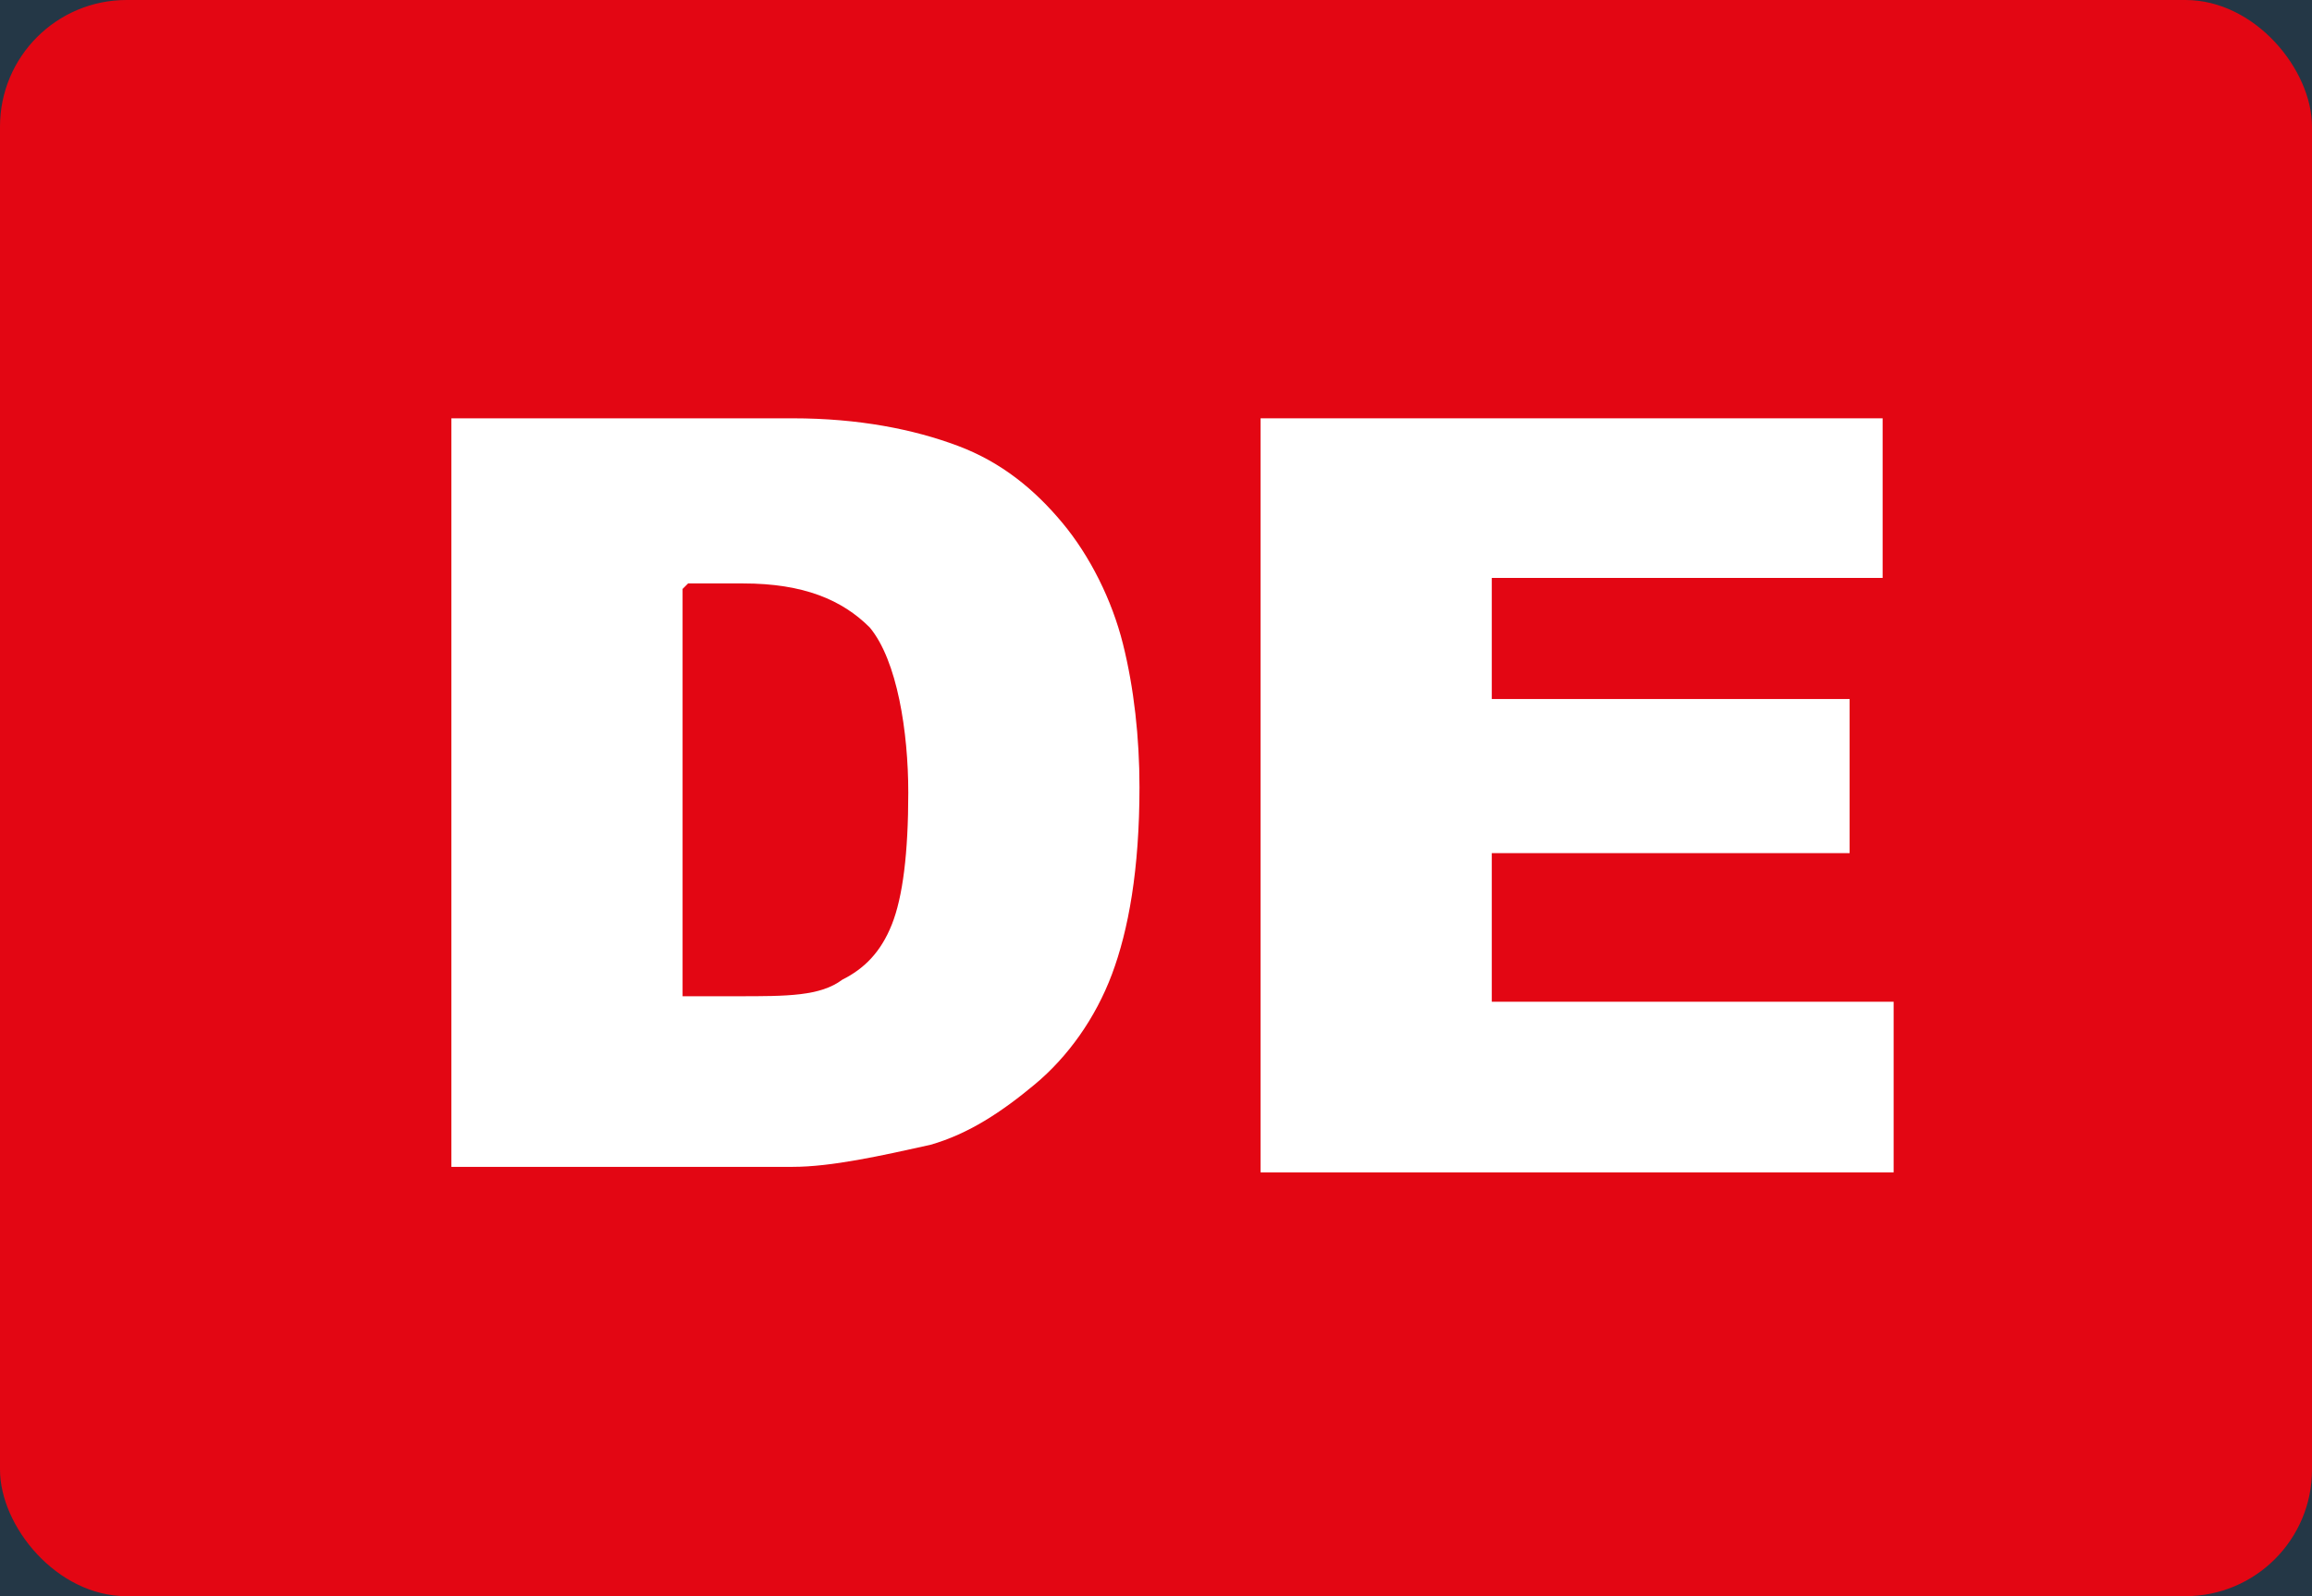
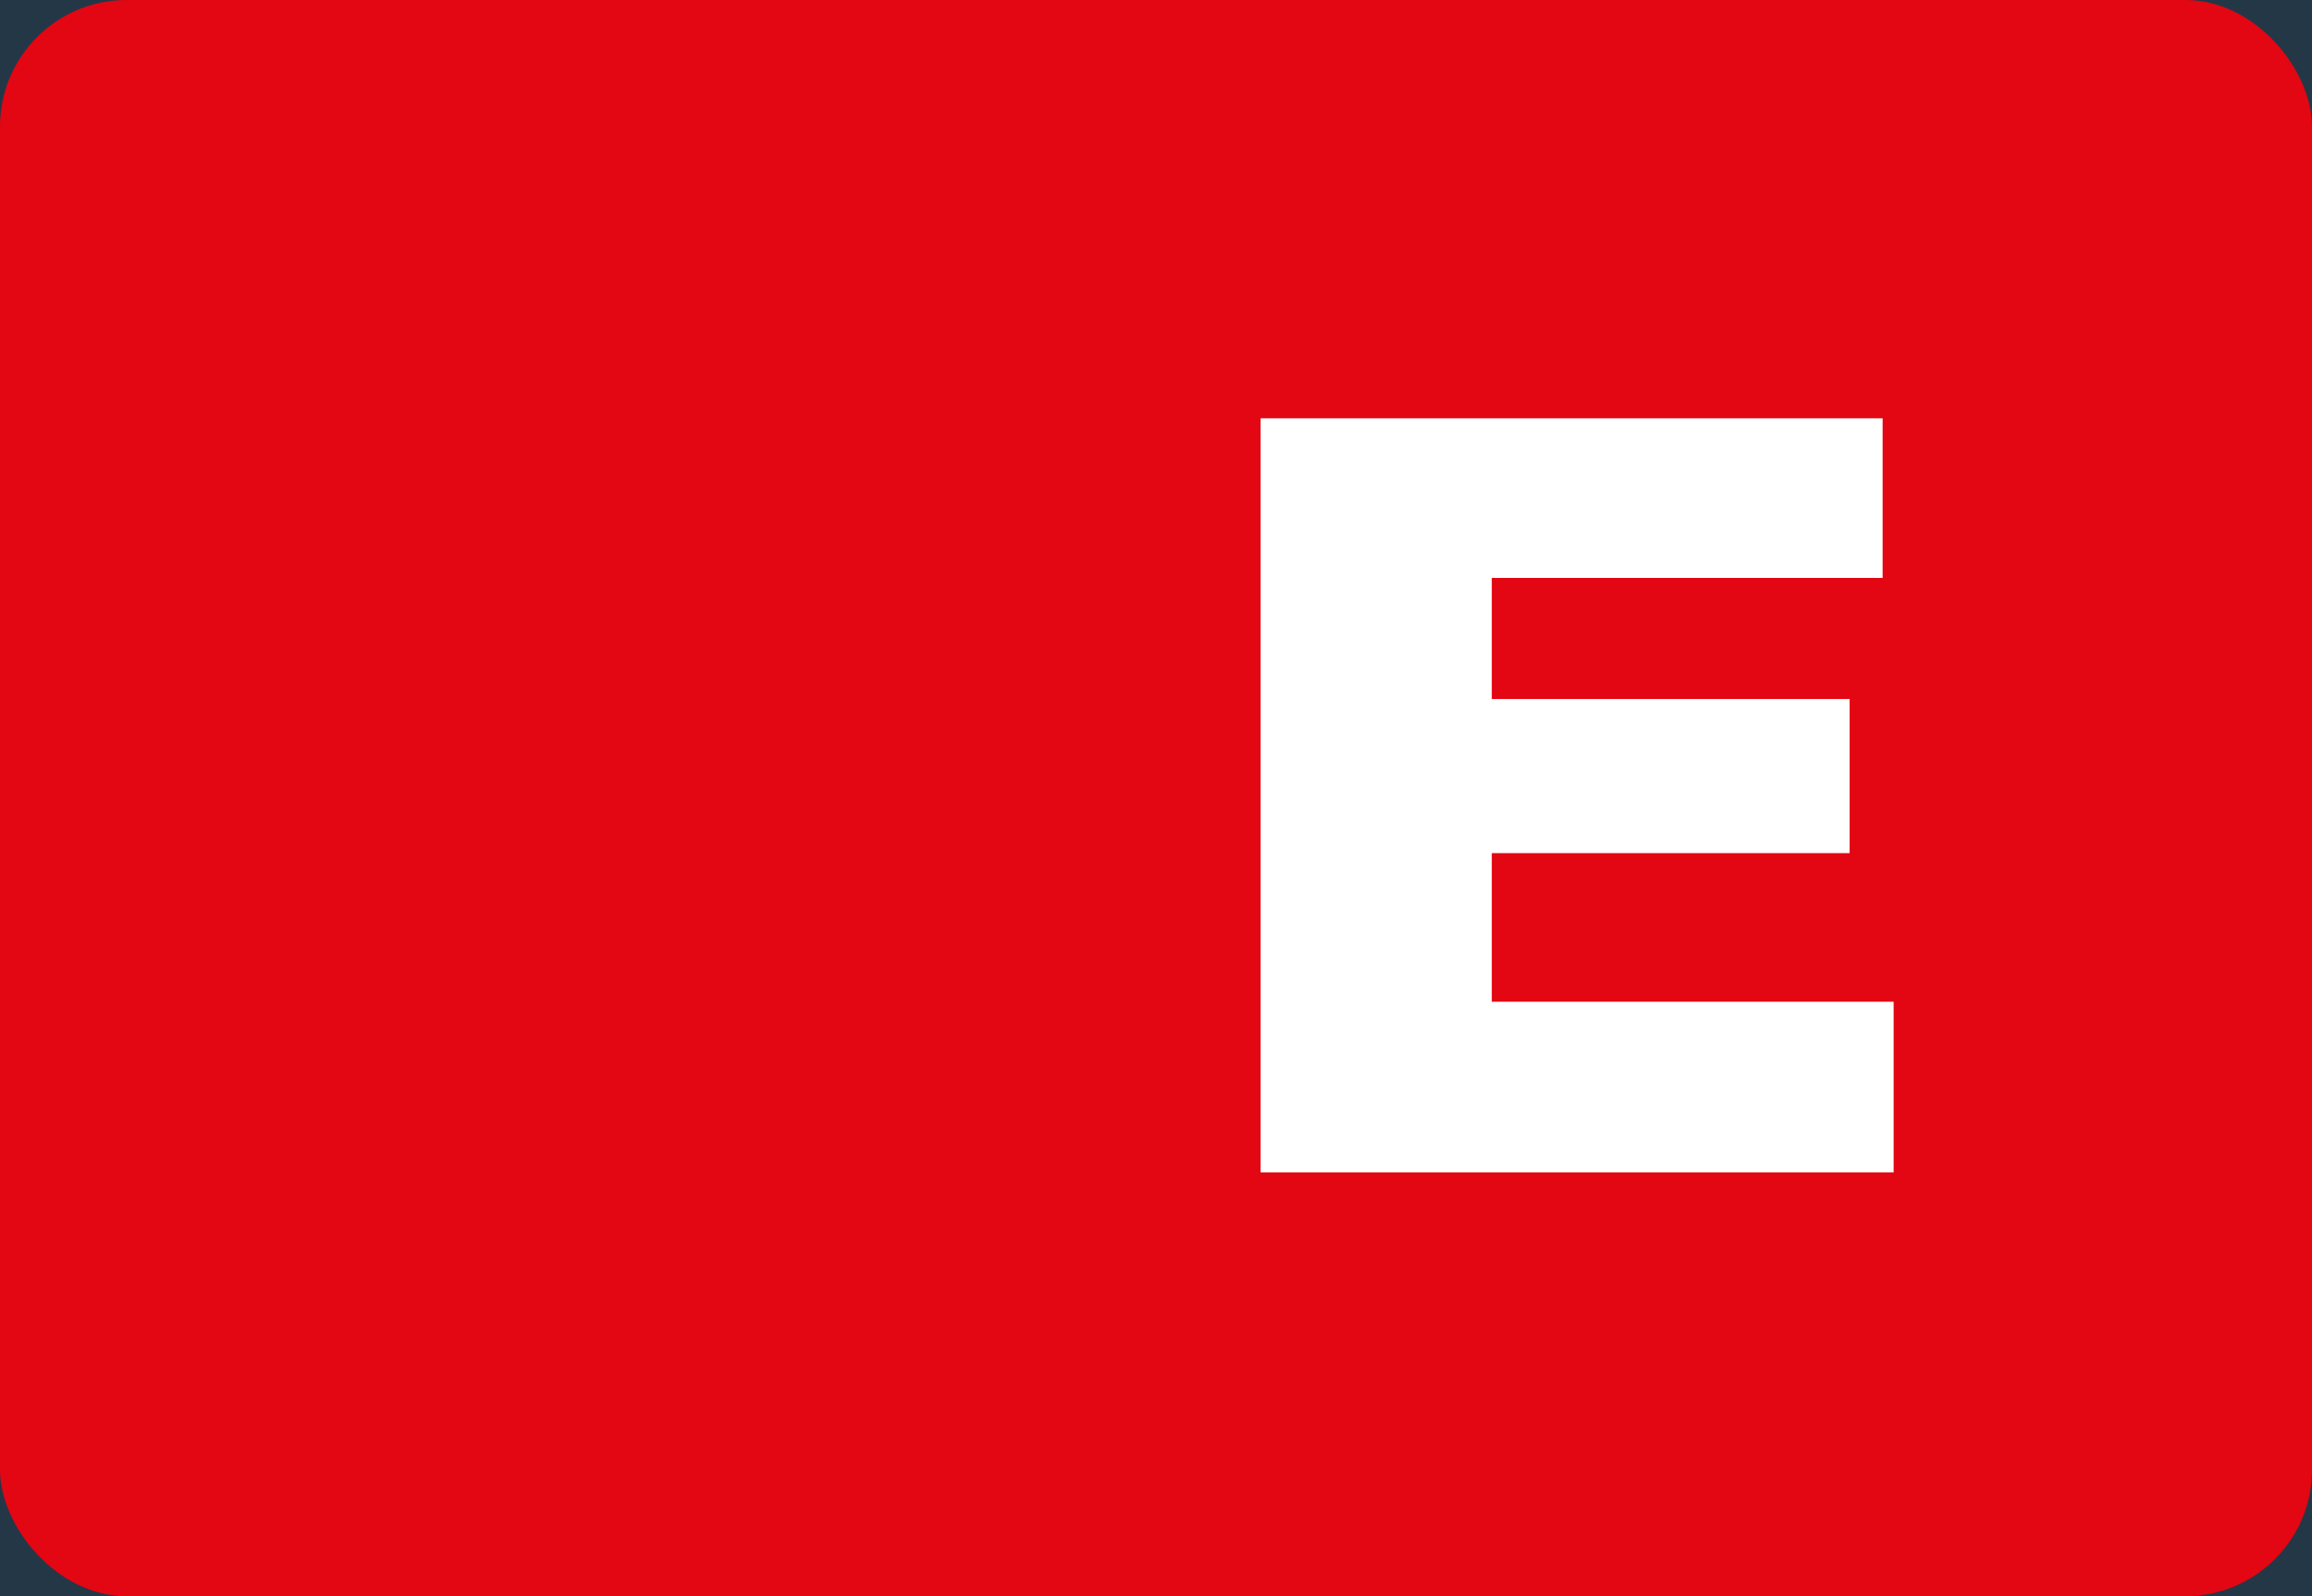
<svg xmlns="http://www.w3.org/2000/svg" id="Layer_1" version="1.1" viewBox="0 0 42 29">
  <defs>
    <style>
      .st0 {
        fill: #fff;
      }

      .st1 {
        fill: #e30613;
      }

      .st2 {
        isolation: isolate;
      }

      .st3 {
        fill: #243746;
      }
    </style>
  </defs>
  <rect class="st3" y="0" width="42" height="29" />
  <rect class="st1" y="0" width="42" height="29" rx="2.3" ry="2.3" />
  <g class="st2">
    <g class="st2">
      <g class="st2">
        <g class="st2">
-           <path class="st0" d="M8.2,7.6h6.2c1.2,0,2.2.2,3,.5.8.3,1.4.8,1.9,1.4.5.6.9,1.4,1.1,2.2s.3,1.7.3,2.6c0,1.5-.2,2.6-.5,3.4-.3.8-.8,1.5-1.4,2-.6.5-1.2.9-1.9,1.1-.9.2-1.8.4-2.5.4h-6.2V7.6ZM12.4,10.7v7.4h1c.9,0,1.5,0,1.9-.3.4-.2.7-.5.9-1,.2-.5.3-1.3.3-2.4s-.2-2.4-.7-3c-.5-.5-1.2-.8-2.3-.8h-1Z" />
          <path class="st0" d="M22.9,7.6h11.3v2.9h-7.1v2.2h6.5v2.8h-6.5v2.7h7.3v3.1h-11.5V7.6Z" />
        </g>
      </g>
    </g>
  </g>
</svg>